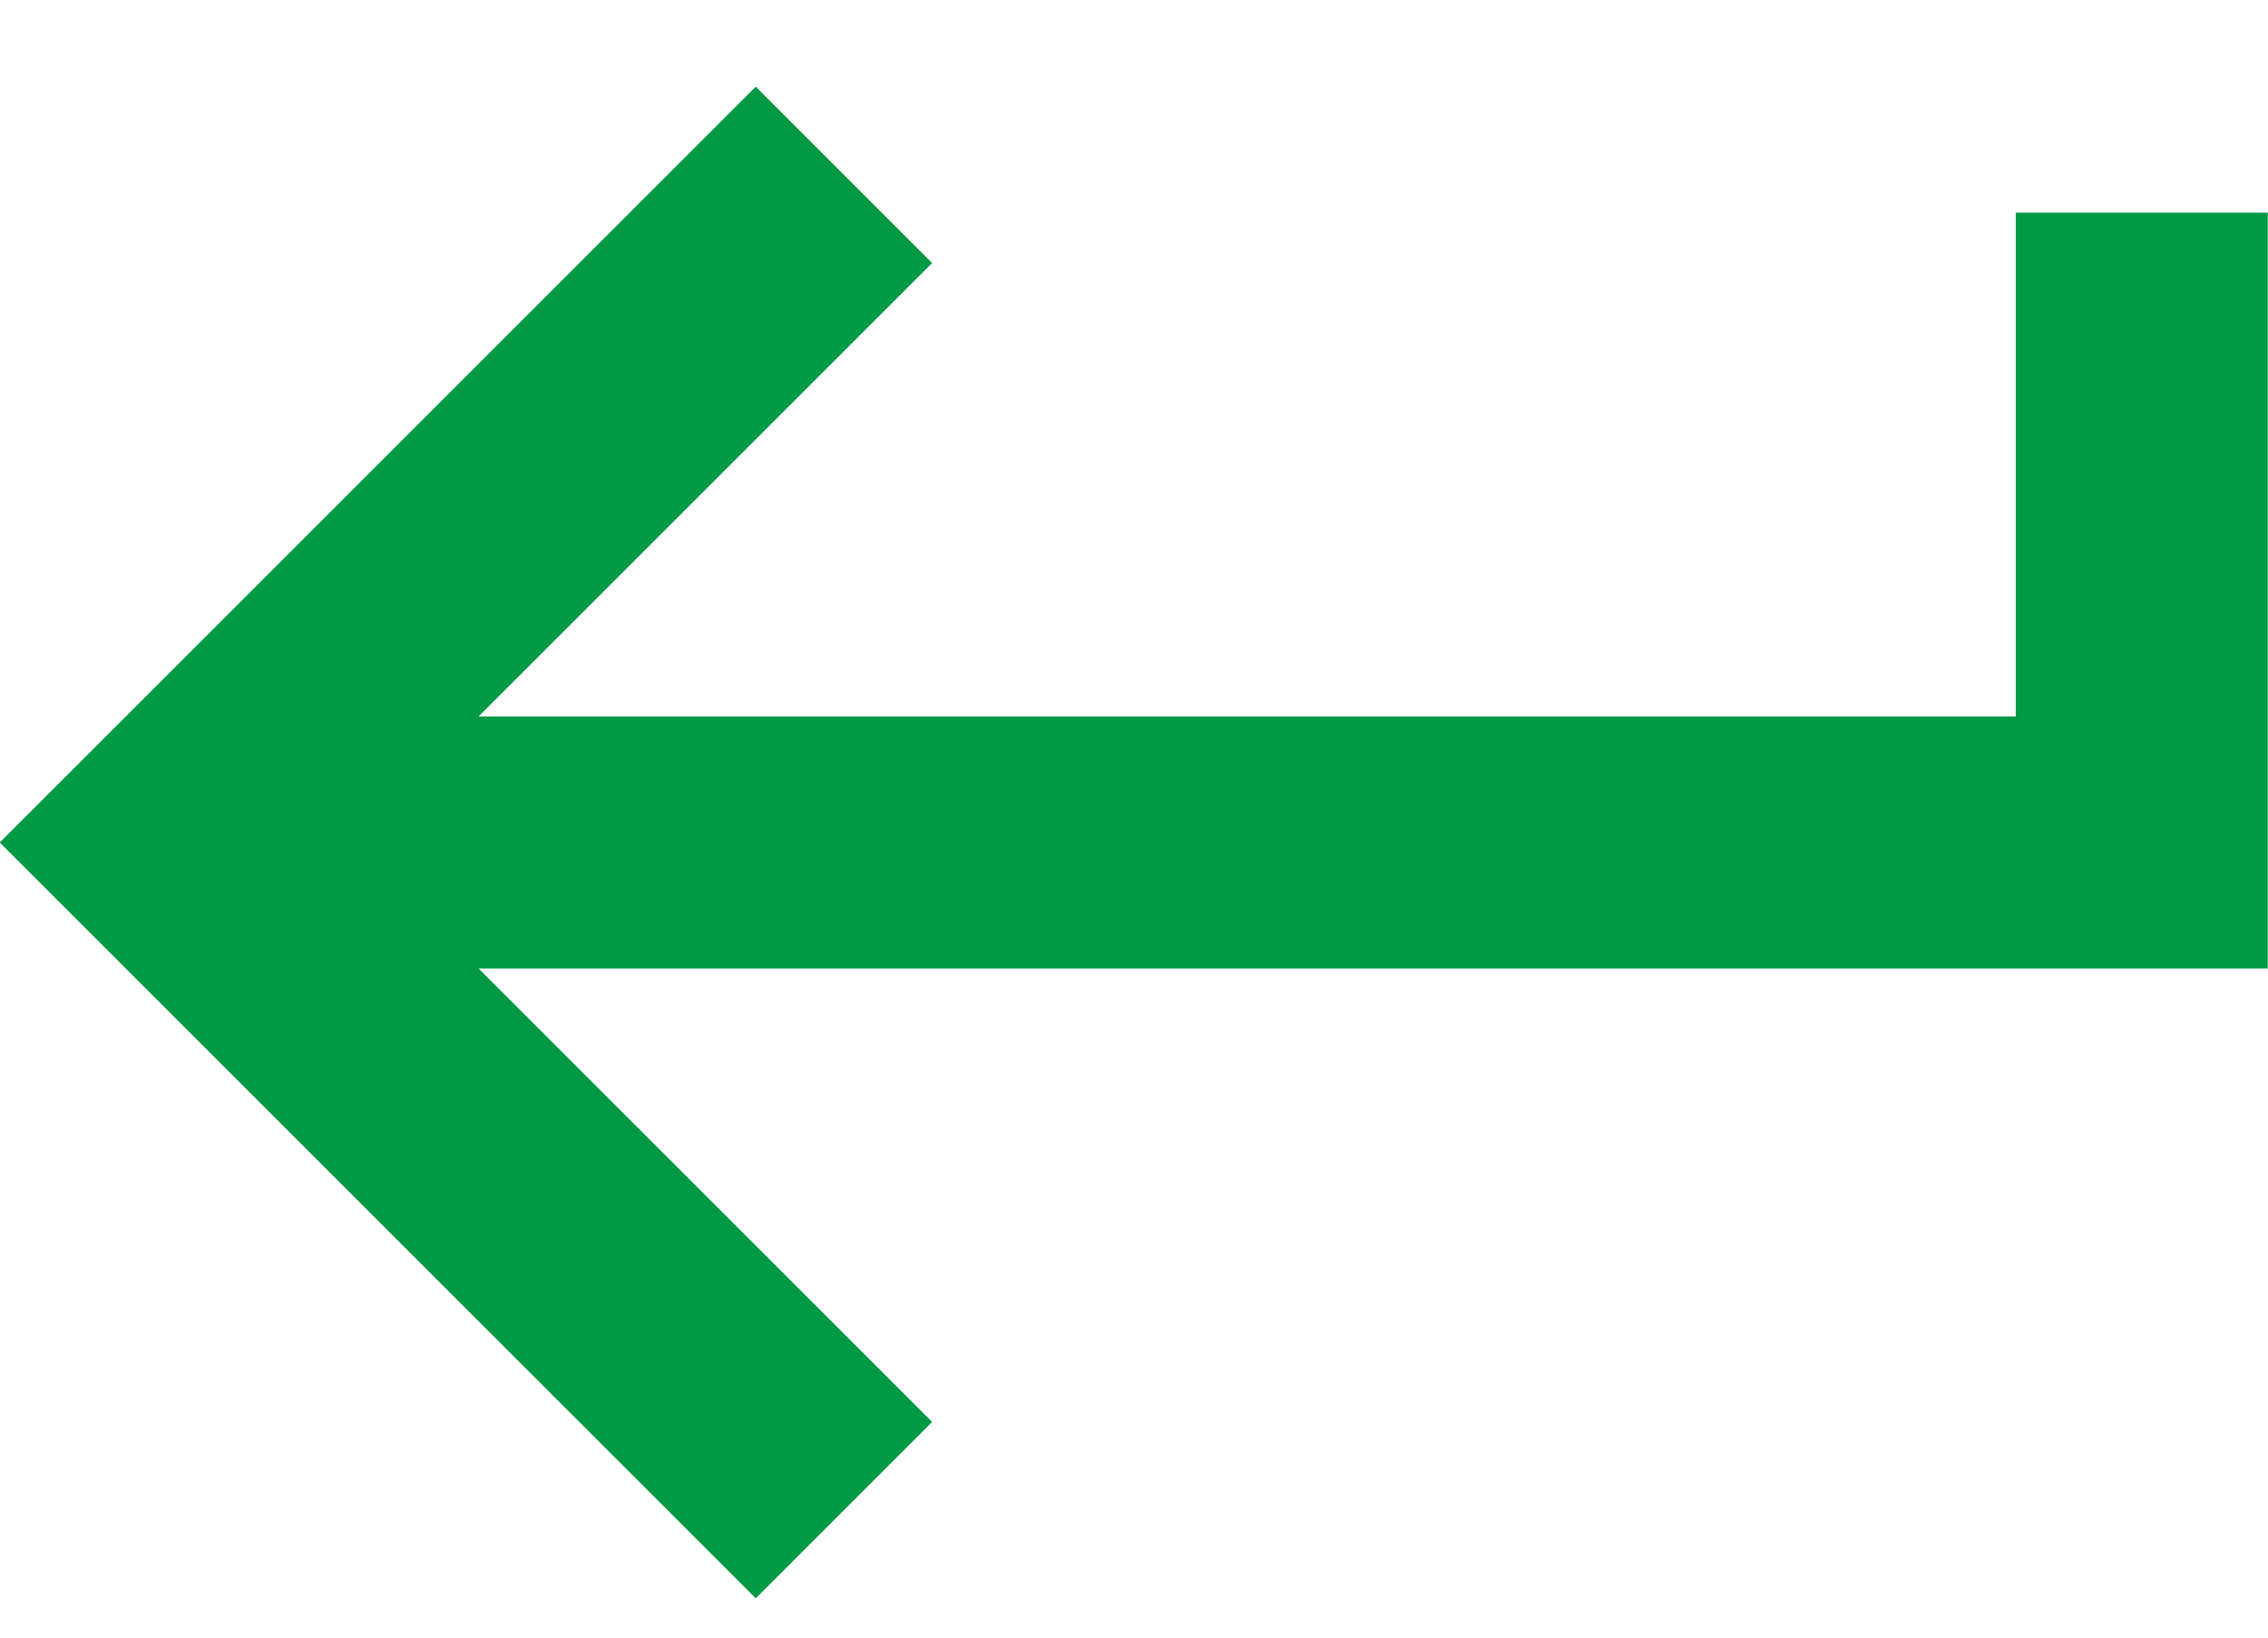
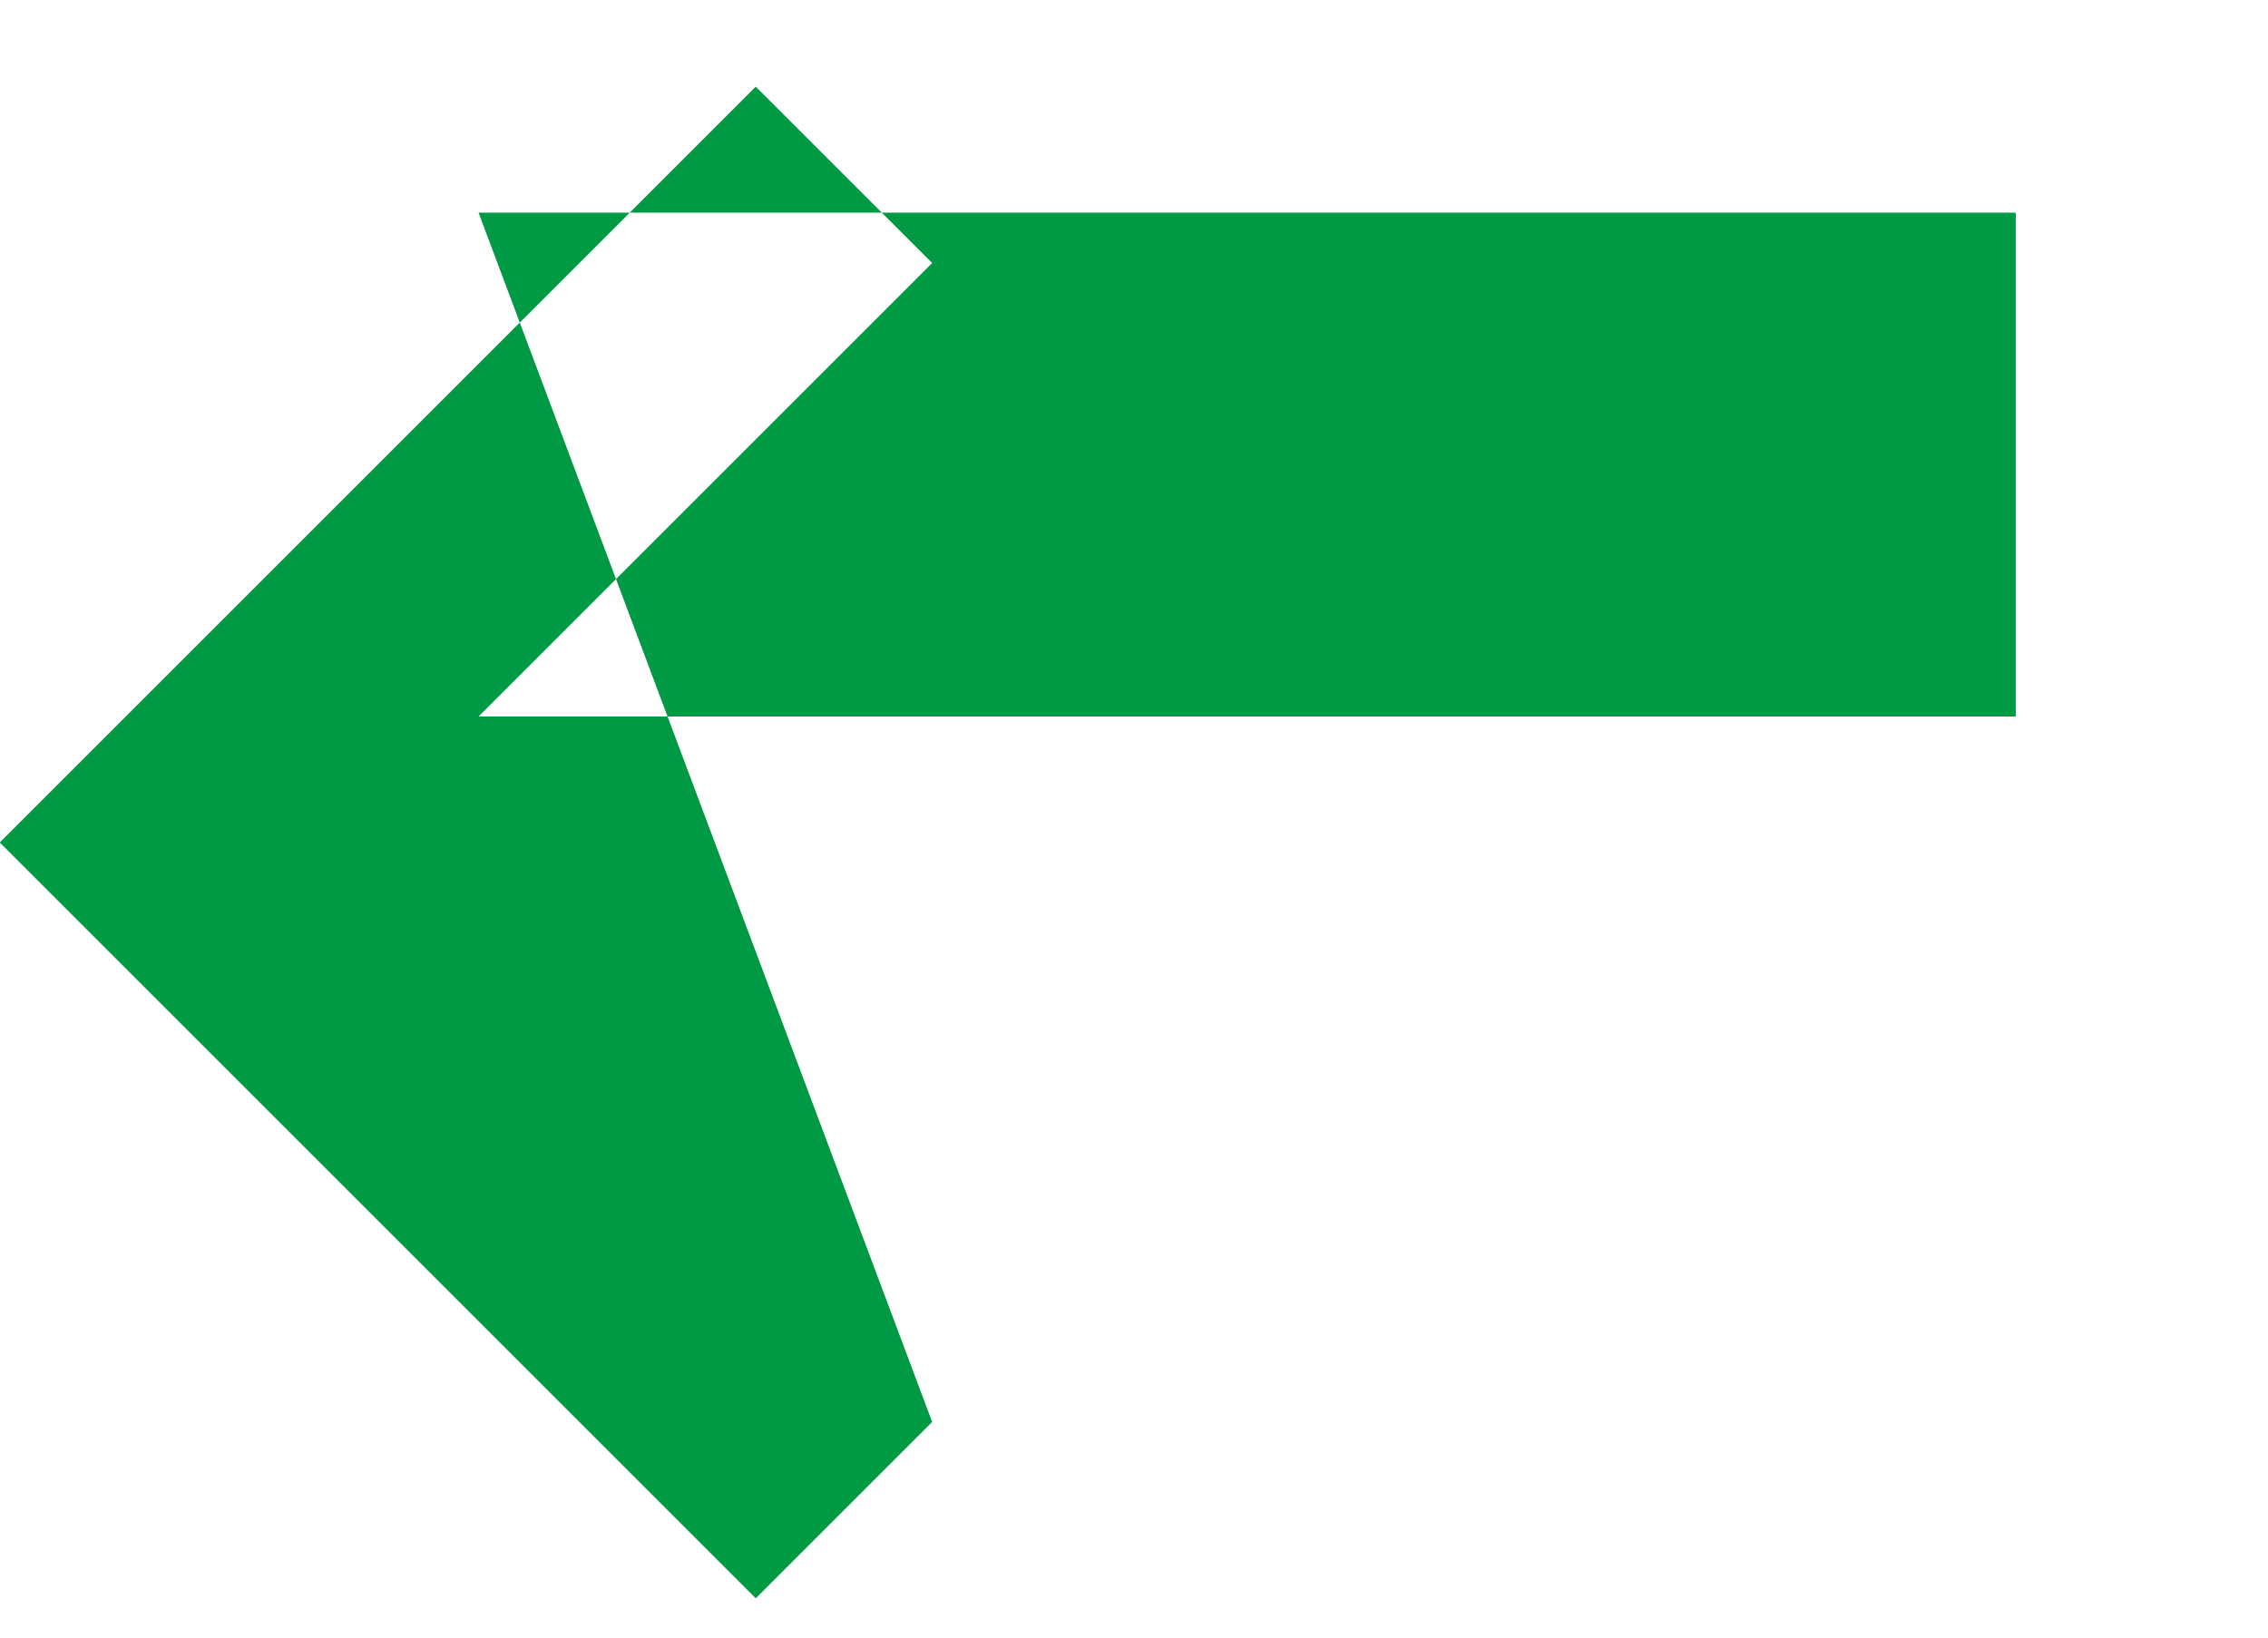
<svg xmlns="http://www.w3.org/2000/svg" width="18" height="13" viewBox="0 0 18 13" fill="none">
-   <path d="M5.998 12.688L-0.002 6.688L5.998 0.688L7.398 2.088L3.798 5.688H15.998V1.688H17.998V7.688H3.798L7.398 11.288L5.998 12.688Z" fill="#009944" />
+   <path d="M5.998 12.688L-0.002 6.688L5.998 0.688L7.398 2.088L3.798 5.688H15.998V1.688H17.998H3.798L7.398 11.288L5.998 12.688Z" fill="#009944" />
</svg>